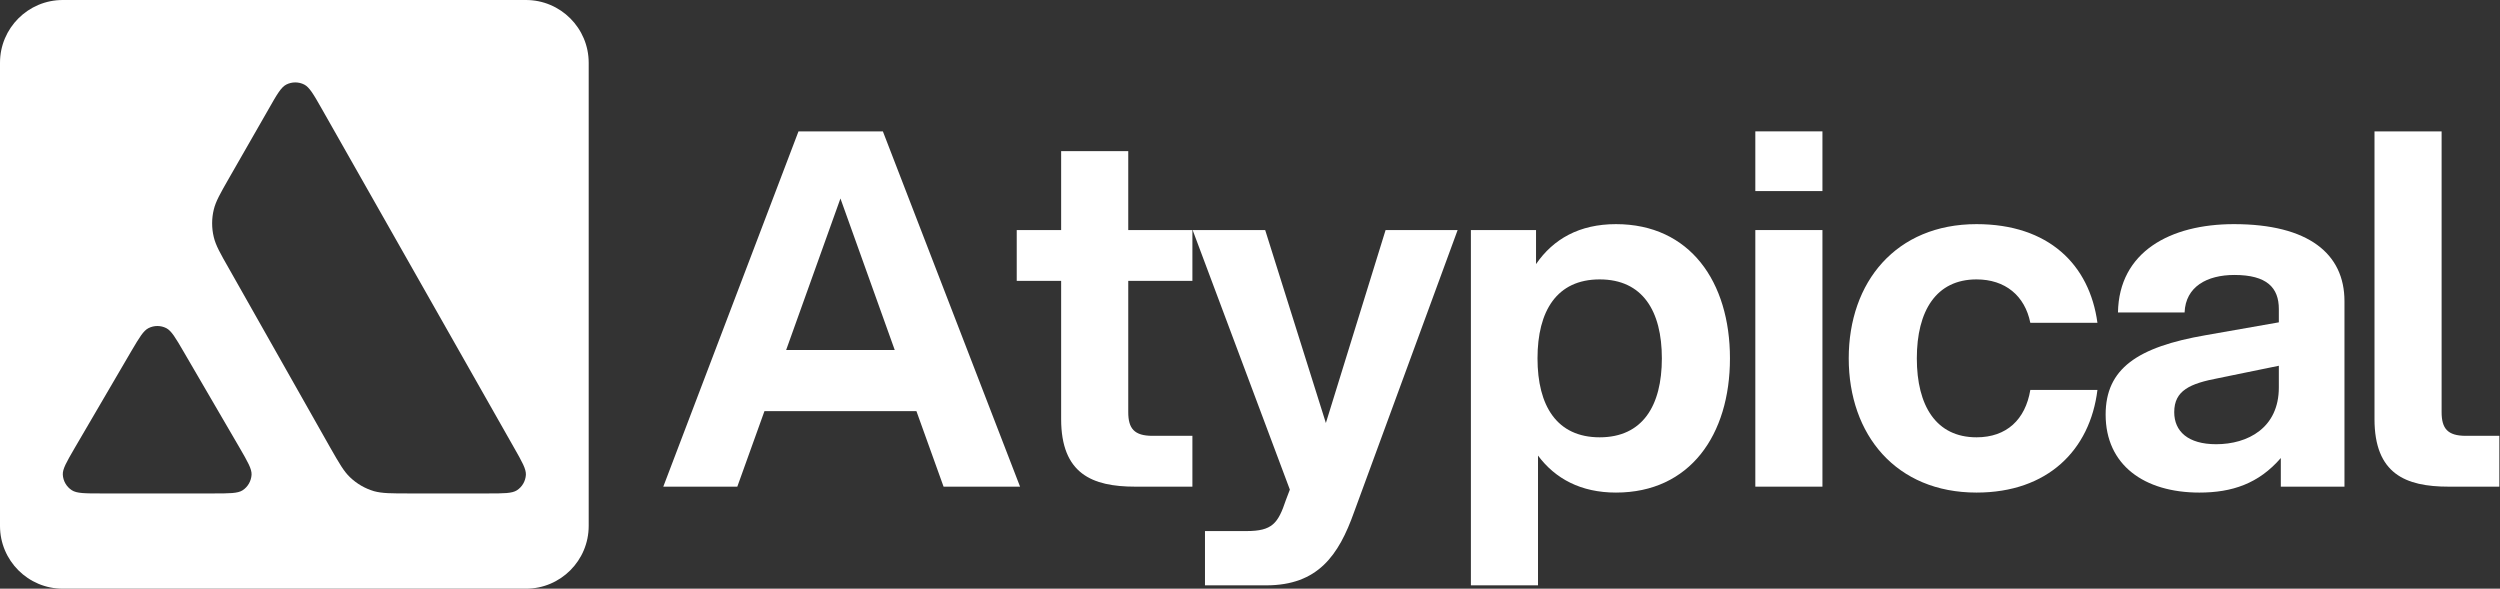
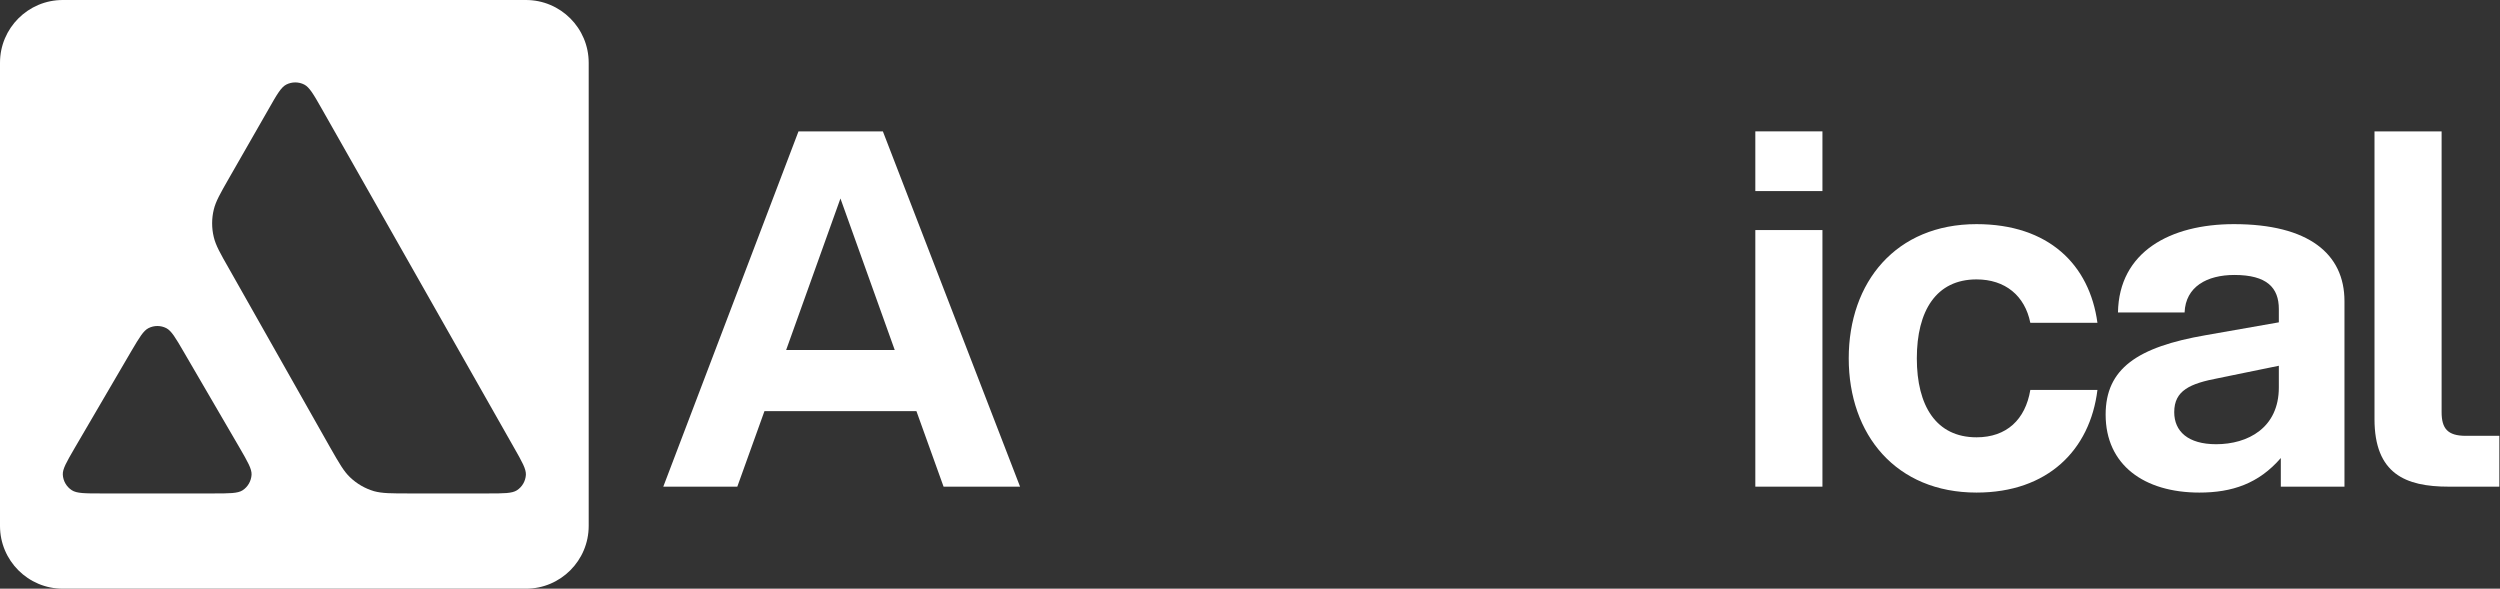
<svg xmlns="http://www.w3.org/2000/svg" width="637" height="150" viewBox="0 0 637 150" fill="none">
  <rect x="0" y="0" width="637" height="150" fill="#333333" stroke="none" />
  <path fill-rule="evenodd" clip-rule="evenodd" d="M134 0C142.837 1.41737e-06 150 7.163 150 16V134C150 142.837 142.837 150 134 150H16C7.163 150 2.09397e-07 142.837 0 134V16C1.41746e-06 7.163 7.163 2.09384e-07 16 0H134ZM42.375 83.612C40.944 82.884 39.26 82.884 37.829 83.612C36.532 84.273 35.521 85.982 33.52 89.365L33.359 89.64L19.118 114.001C19.049 114.121 18.981 114.24 18.913 114.355C16.939 117.762 15.932 119.5 16.004 120.934C16.08 122.54 16.933 124.023 18.289 124.902C19.546 125.73 21.656 125.729 25.85 125.729H54.279C58.473 125.729 60.584 125.73 61.815 124.927C63.17 124.047 63.999 122.566 64.1 120.958C64.174 119.488 63.136 117.696 61.06 114.11L46.82 89.665C44.736 86.074 43.681 84.29 42.375 83.612ZM77.522 21.546C76.09 20.818 74.382 20.818 72.95 21.546C71.619 22.224 70.564 24.058 68.48 27.725L58.408 45.306L58.357 45.395C56.106 49.329 54.964 51.324 54.466 53.418C53.913 55.703 53.913 58.114 54.466 60.399C54.968 62.509 56.098 64.519 58.384 68.512L84.117 114.001L84.184 114.117C86.45 118.083 87.599 120.094 89.19 121.61C90.923 123.268 93.008 124.473 95.293 125.152C97.377 125.729 99.713 125.729 104.385 125.729H124.226C128.394 125.729 130.454 125.73 131.71 124.927C133.066 124.047 133.896 122.59 133.996 120.982C134.071 119.501 133.041 117.692 130.981 114.076L81.992 27.725C79.908 24.058 78.853 22.224 77.522 21.546Z" fill="white" />
  <path d="M240.422 124L233.507 104.763H194.781L187.866 124H169.006L203.457 33.472H224.957L259.911 124H240.422ZM200.313 89.172H227.975L214.144 50.572L200.313 89.172Z" fill="white" />
-   <path d="M270.379 38.501H287.479V58.619H303.824V71.569H287.479V105.014C287.479 109.163 288.988 111.049 293.64 111.049H303.824V124H289.239C278.3 124 270.379 120.731 270.379 106.775V71.569H259.063V58.619H270.379V38.501Z" fill="white" />
-   <path d="M307.029 149.147V135.316H317.59C324.128 135.316 325.637 133.43 327.649 127.395L328.655 124.754L303.885 58.619H322.368L337.833 107.78L353.047 58.619H371.404L345 130.538C341.102 141.477 335.821 149.147 322.619 149.147H307.029Z" fill="white" />
-   <path d="M374.783 58.619H391.38V67.294C395.78 60.882 402.444 57.11 411.749 57.11C430.609 57.11 440.793 71.821 440.793 91.309C440.793 110.798 430.609 125.509 411.749 125.509C402.822 125.509 396.283 121.988 391.883 116.079V149.147H374.783V58.619ZM407.599 71.192C396.661 71.192 391.757 79.239 391.757 91.309C391.757 103.38 396.661 111.427 407.599 111.427C418.538 111.427 423.442 103.38 423.442 91.309C423.442 79.239 418.538 71.192 407.599 71.192Z" fill="white" />
  <path d="M447.258 124V58.619H464.358V124H447.258ZM447.258 48.686V33.472H464.358V48.686H447.258Z" fill="white" />
  <path d="M503.622 125.509C483.128 125.509 471.057 110.798 471.057 91.309C471.057 71.821 483.128 57.11 503.622 57.11C521.979 57.11 532.415 67.42 534.427 82.257H517.327C515.944 75.341 510.915 71.192 503.622 71.192C493.312 71.192 488.408 79.239 488.408 91.309C488.408 103.38 493.312 111.427 503.622 111.427C511.292 111.427 516.07 106.9 517.327 99.356H534.427C532.541 114.696 521.728 125.509 503.622 125.509Z" fill="white" />
  <path d="M581.151 124V116.707C575.493 123.246 568.704 125.509 560.405 125.509C546.323 125.509 536.516 118.468 536.516 105.643C536.516 93.95 544.563 88.418 562.04 85.4L580.648 82.131V78.736C580.648 73.329 577.631 70.06 569.333 70.06C562.291 70.06 556.885 73.078 556.633 79.616H539.659C539.911 64.151 552.987 57.11 569.207 57.11C588.193 57.11 597.371 64.654 597.371 76.724V124H581.151ZM564.68 113.187C572.727 113.187 580.648 109.038 580.648 98.728V93.195L565.309 96.339C558.017 97.722 553.993 99.482 553.993 105.014C553.993 109.918 557.514 113.187 564.68 113.187Z" fill="white" />
  <path d="M605.022 33.472H622.122V105.014C622.122 109.163 623.631 111.049 628.283 111.049H636.833V124H623.882C612.943 124 605.022 120.731 605.022 106.775V33.472Z" fill="white" />
</svg>